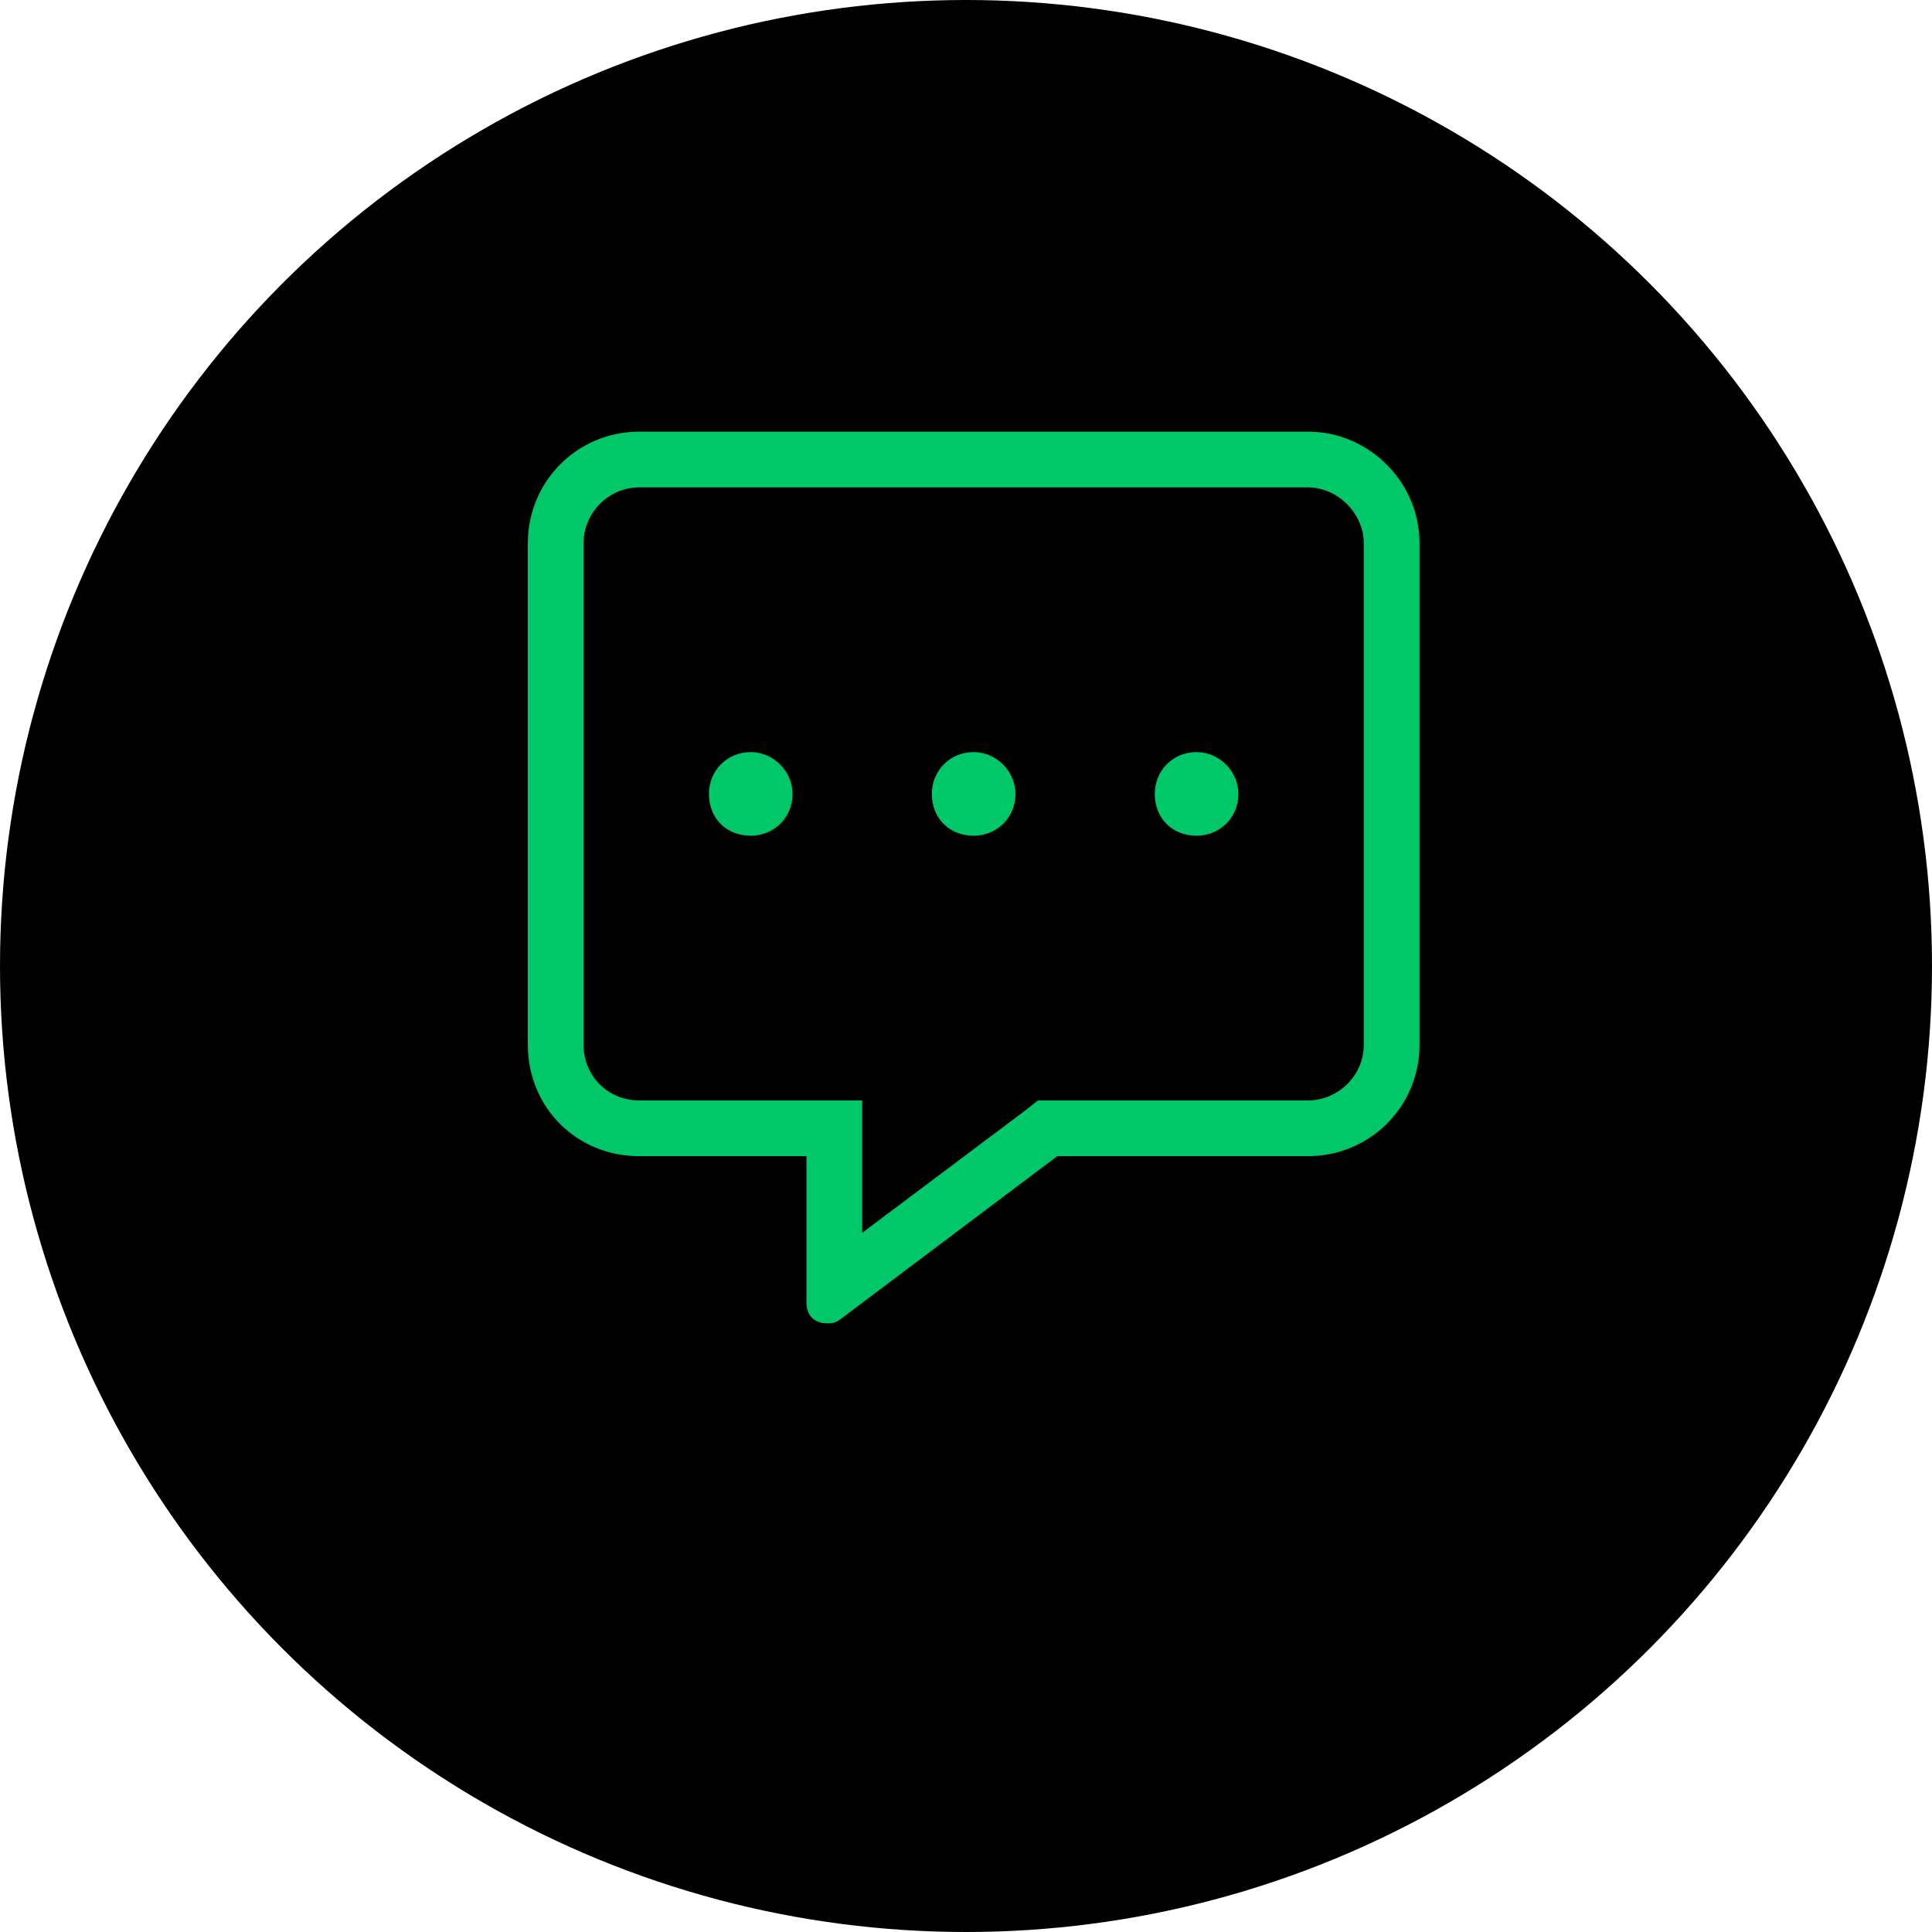
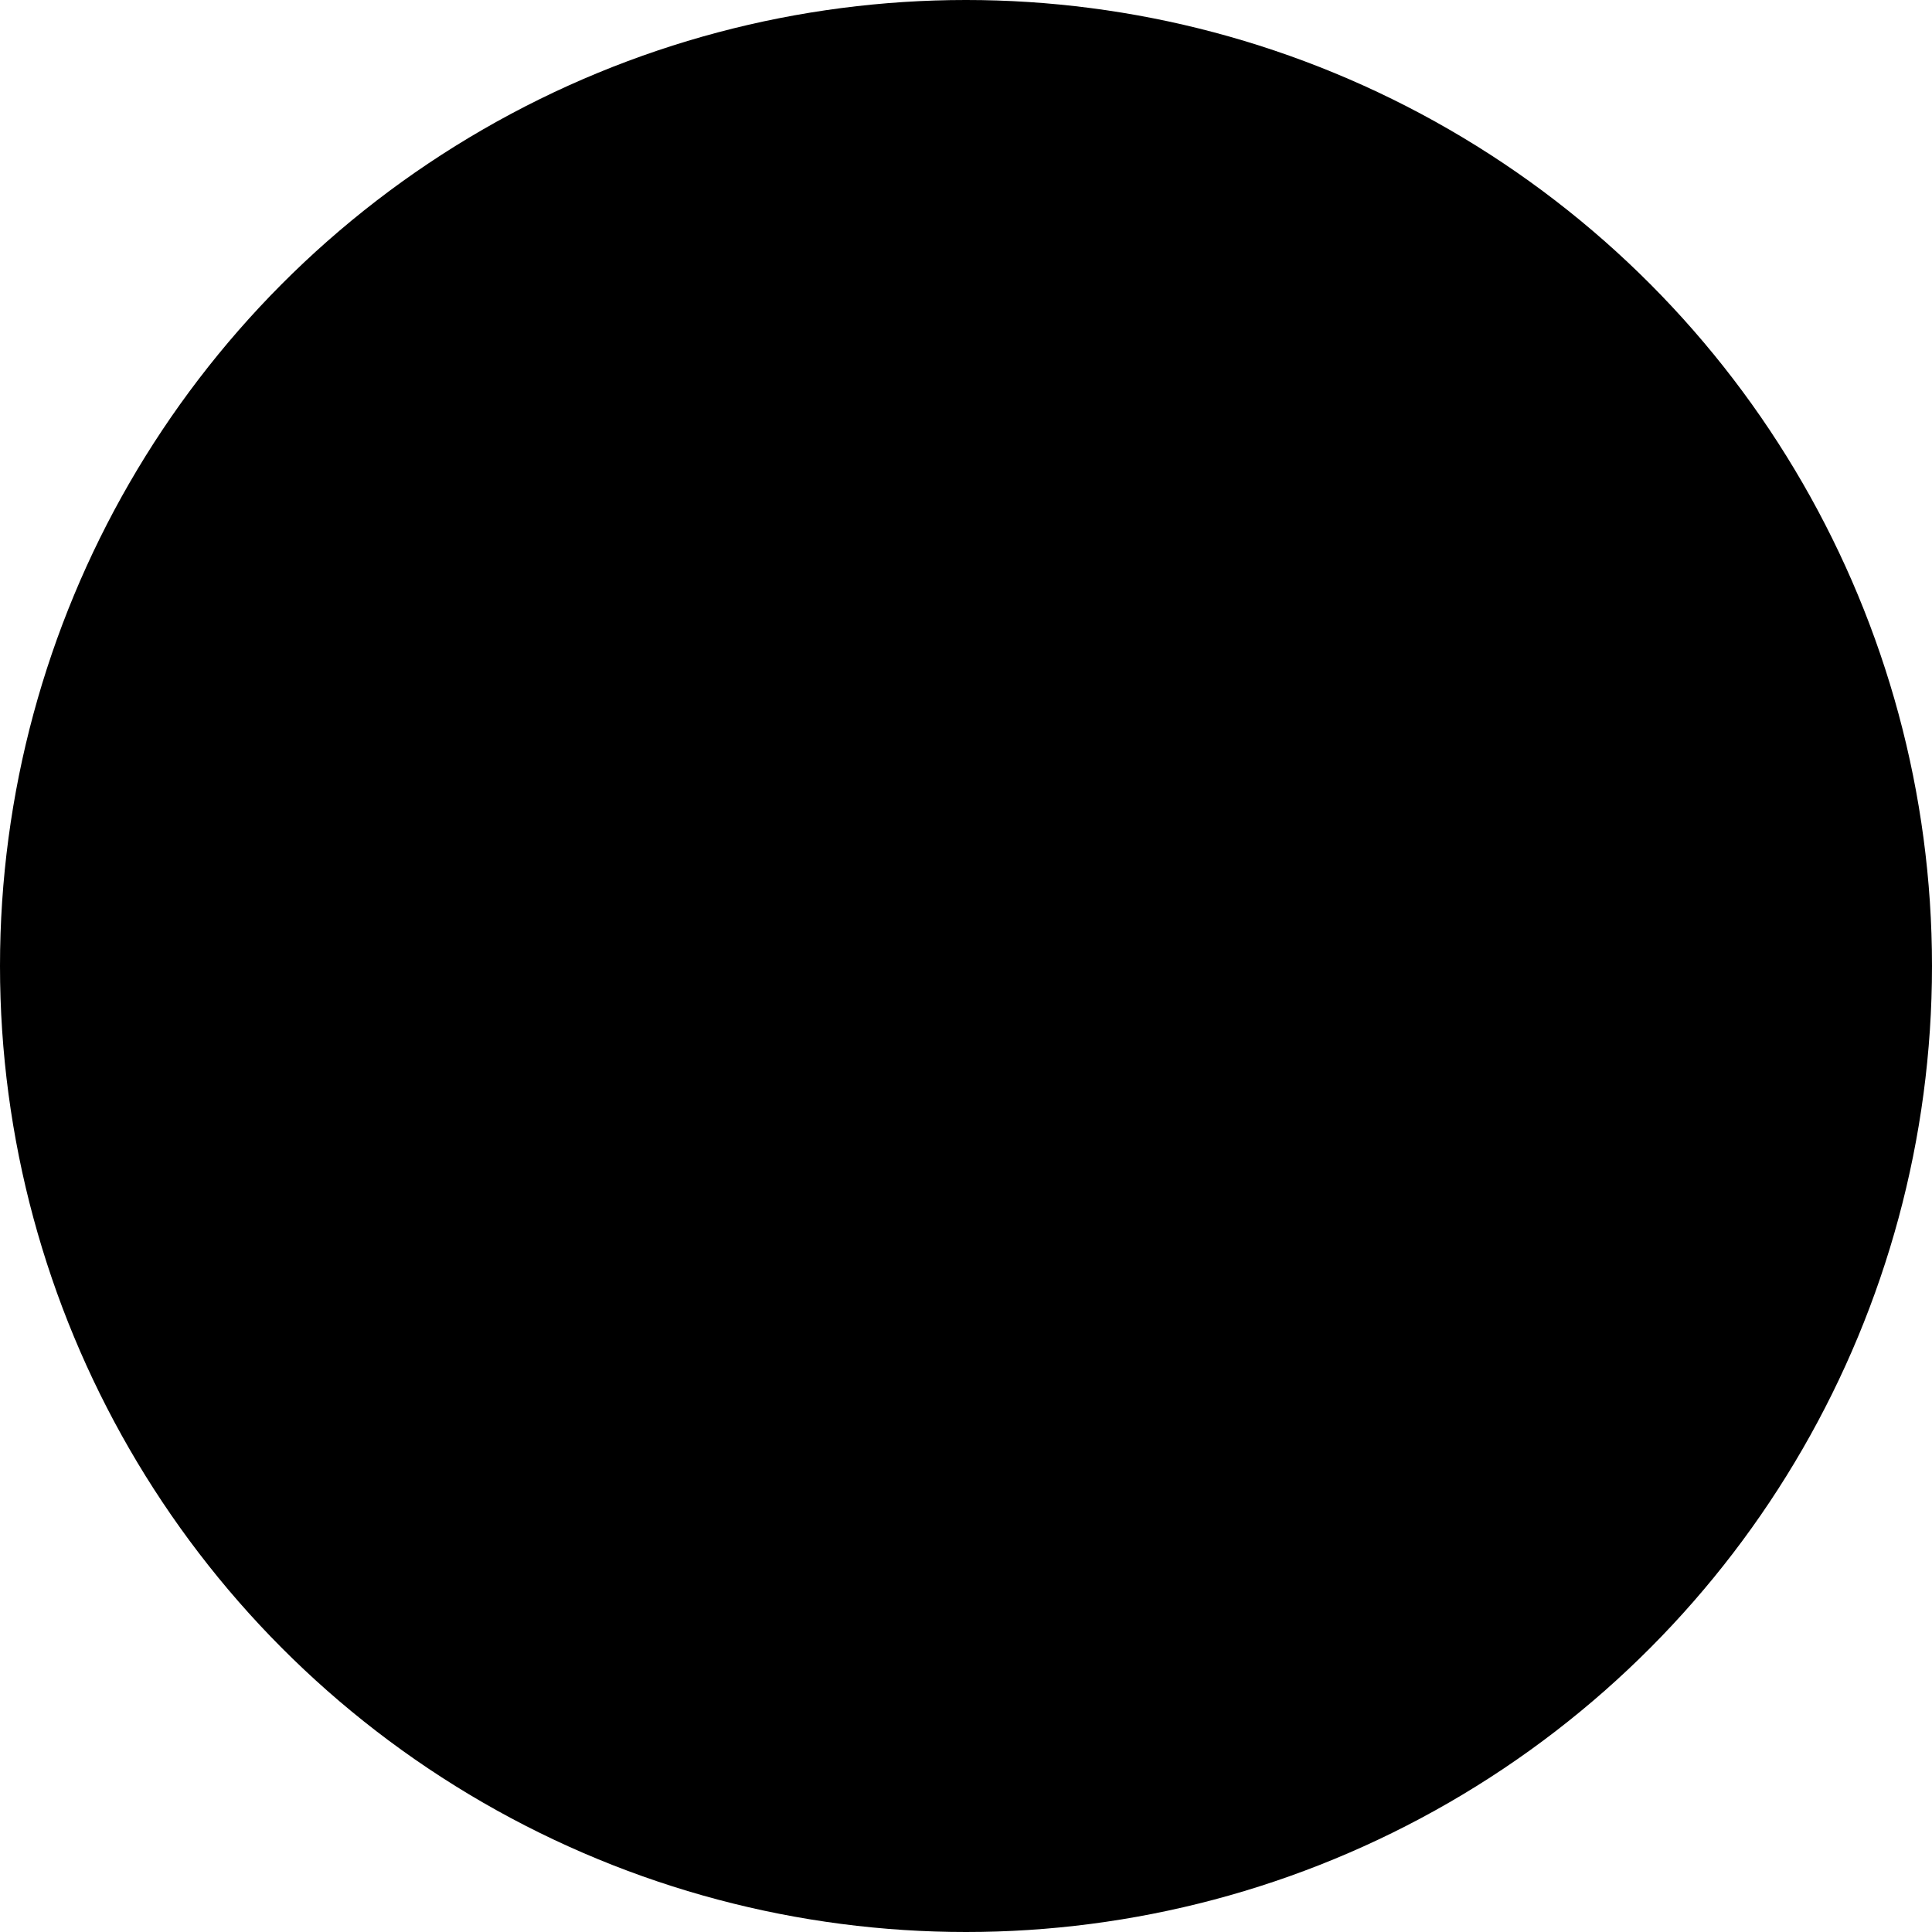
<svg xmlns="http://www.w3.org/2000/svg" width="65" height="65" viewBox="0 0 65 65" fill="none">
  <circle cx="32.5" cy="32.5" r="32.5" fill="black" />
-   <path d="M44.008 14.523C46.058 14.523 47.758 16.222 47.758 18.273V35.148C47.758 37.257 46.058 38.898 44.008 38.898H35.57L28.246 44.406C28.07 44.523 27.953 44.523 27.836 44.523C27.425 44.523 27.133 44.289 27.133 43.82V38.898H21.508C19.398 38.898 17.758 37.257 17.758 35.148V18.273C17.758 16.222 19.398 14.523 21.508 14.523H44.008ZM45.883 35.148V18.273C45.883 17.277 45.004 16.398 44.008 16.398H21.508C20.453 16.398 19.633 17.277 19.633 18.273V35.148C19.633 36.203 20.453 37.023 21.508 37.023H29.008V41.476L34.398 37.433L34.925 37.023H44.008C45.004 37.023 45.883 36.203 45.883 35.148ZM25.258 25.304C26.019 25.304 26.664 25.949 26.664 26.71C26.664 27.531 26.019 28.117 25.258 28.117C24.437 28.117 23.851 27.531 23.851 26.71C23.851 25.949 24.437 25.304 25.258 25.304ZM32.758 25.304C33.519 25.304 34.164 25.949 34.164 26.71C34.164 27.531 33.519 28.117 32.758 28.117C31.937 28.117 31.351 27.531 31.351 26.71C31.351 25.949 31.937 25.304 32.758 25.304ZM40.258 25.304C41.019 25.304 41.664 25.949 41.664 26.71C41.664 27.531 41.019 28.117 40.258 28.117C39.437 28.117 38.851 27.531 38.851 26.71C38.851 25.949 39.437 25.304 40.258 25.304Z" fill="#00C767" />
</svg>